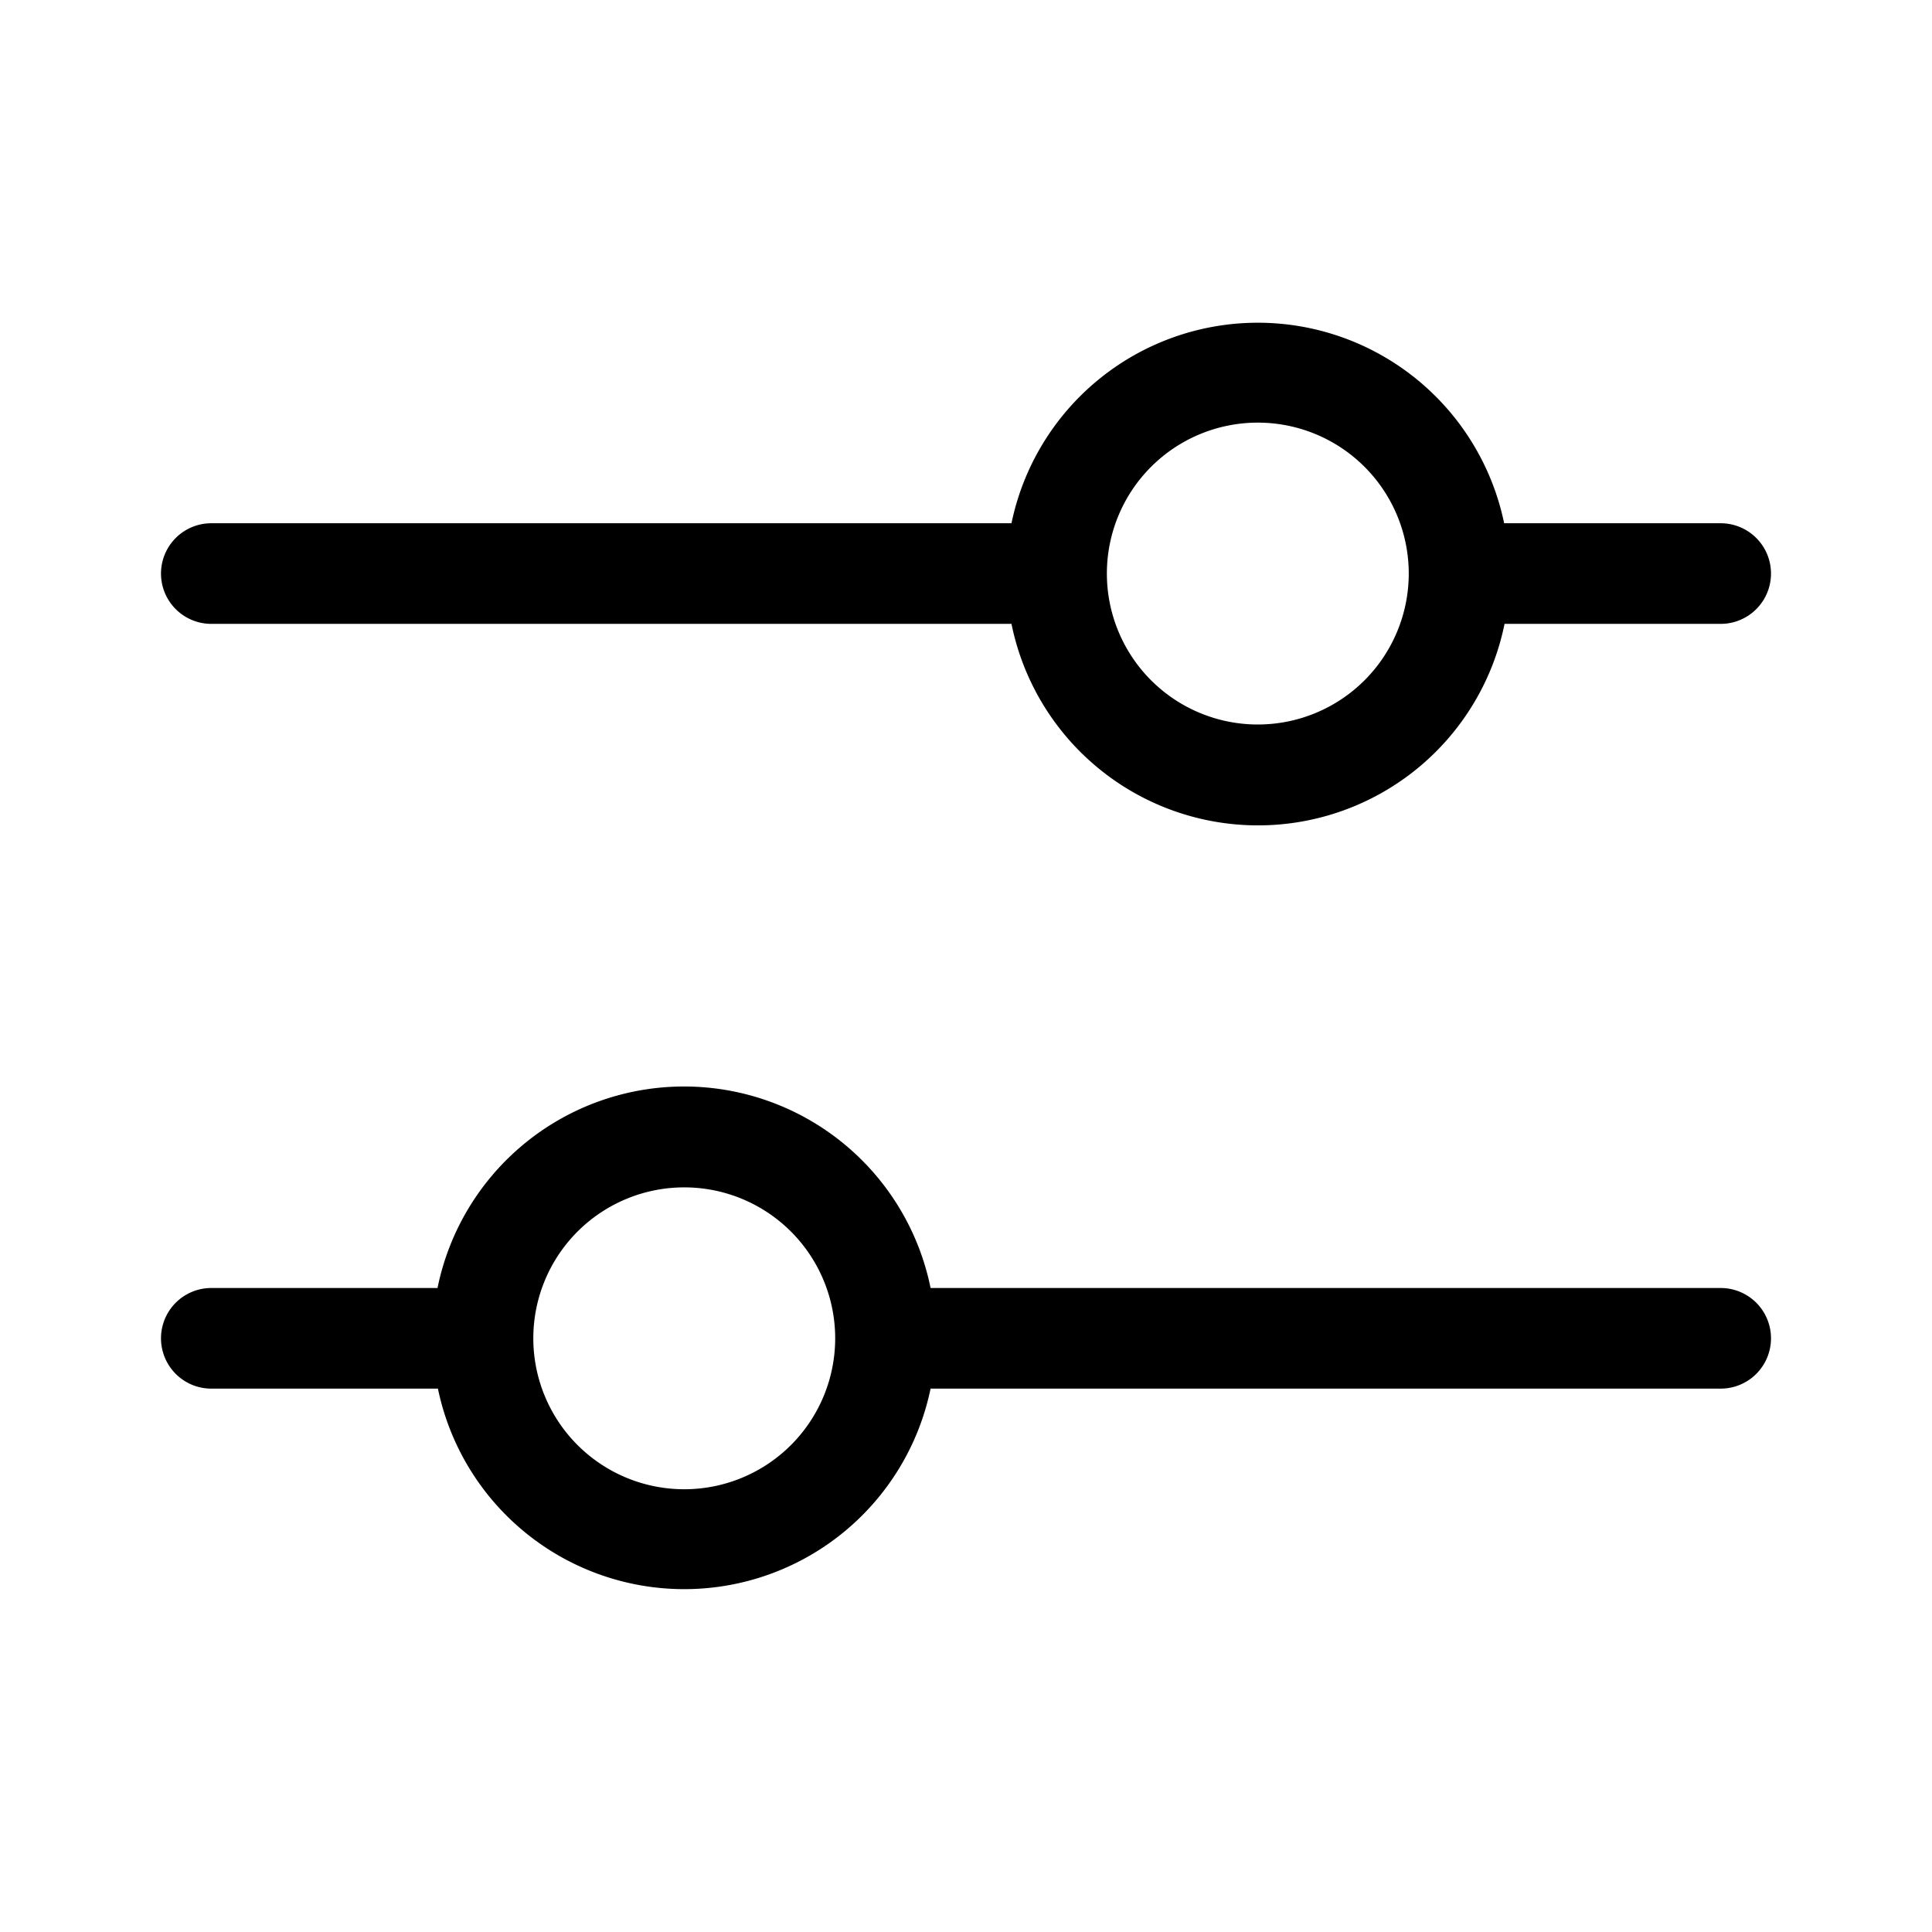
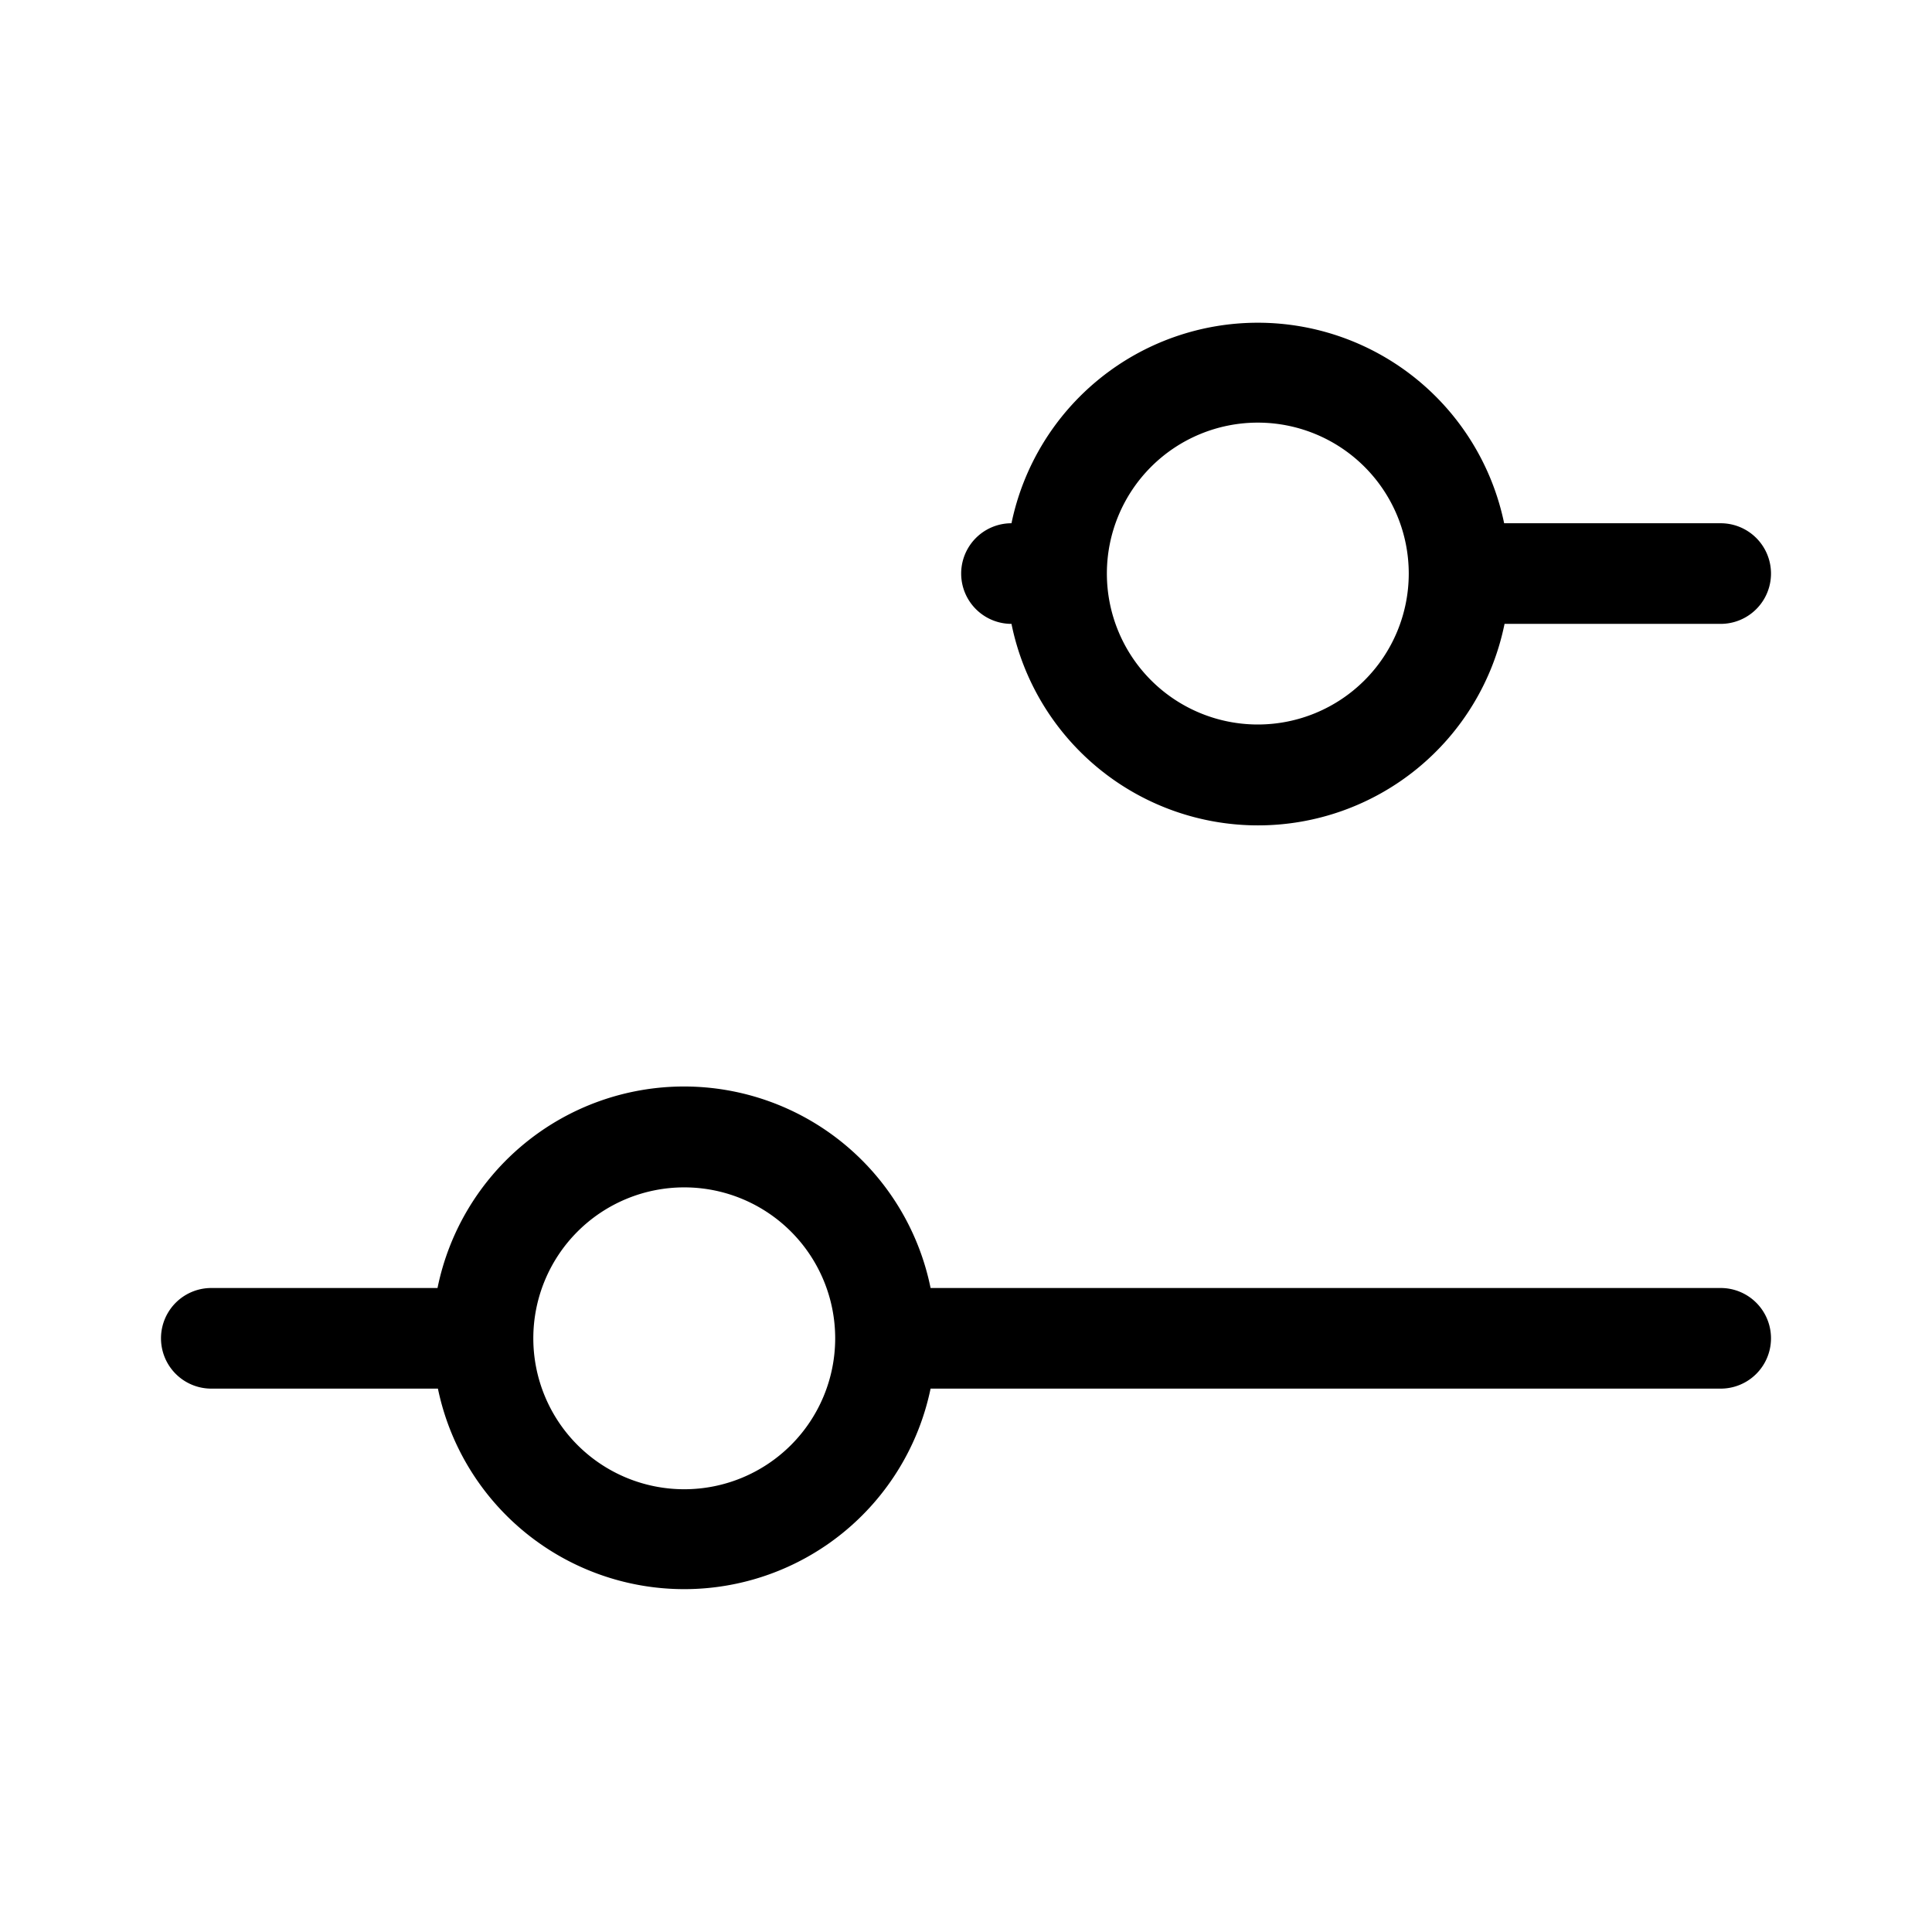
<svg xmlns="http://www.w3.org/2000/svg" width="48" height="48" viewBox="0 0 48 48">
-   <path d="M5.25 15.5h19.88a6.25 6.25 0 0 0 12.25 0h5.37a1.25 1.25 0 1 0 0-2.5h-5.38a6.25 6.25 0 0 0-12.24 0H5.25a1.25 1.25 0 1 0 0 2.5Zm26-5a3.75 3.75 0 1 1 0 7.5 3.75 3.75 0 0 1 0-7.5Zm-26 24h5.63a6.25 6.25 0 0 0 12.24 0h19.63a1.25 1.25 0 1 0 0-2.5H23.12a6.25 6.25 0 0 0-12.25 0H5.25a1.25 1.25 0 1 0 0 2.5Zm11.75-5a3.75 3.75 0 1 1 0 7.5 3.75 3.75 0 0 1 0-7.5Z" />
+   <path d="M5.25 15.5h19.88a6.25 6.25 0 0 0 12.25 0h5.37a1.25 1.25 0 1 0 0-2.5h-5.38a6.25 6.25 0 0 0-12.24 0a1.25 1.25 0 1 0 0 2.5Zm26-5a3.75 3.75 0 1 1 0 7.5 3.75 3.75 0 0 1 0-7.5Zm-26 24h5.63a6.25 6.25 0 0 0 12.24 0h19.63a1.25 1.25 0 1 0 0-2.5H23.12a6.25 6.25 0 0 0-12.25 0H5.25a1.25 1.25 0 1 0 0 2.5Zm11.75-5a3.75 3.75 0 1 1 0 7.5 3.75 3.75 0 0 1 0-7.5Z" />
</svg>